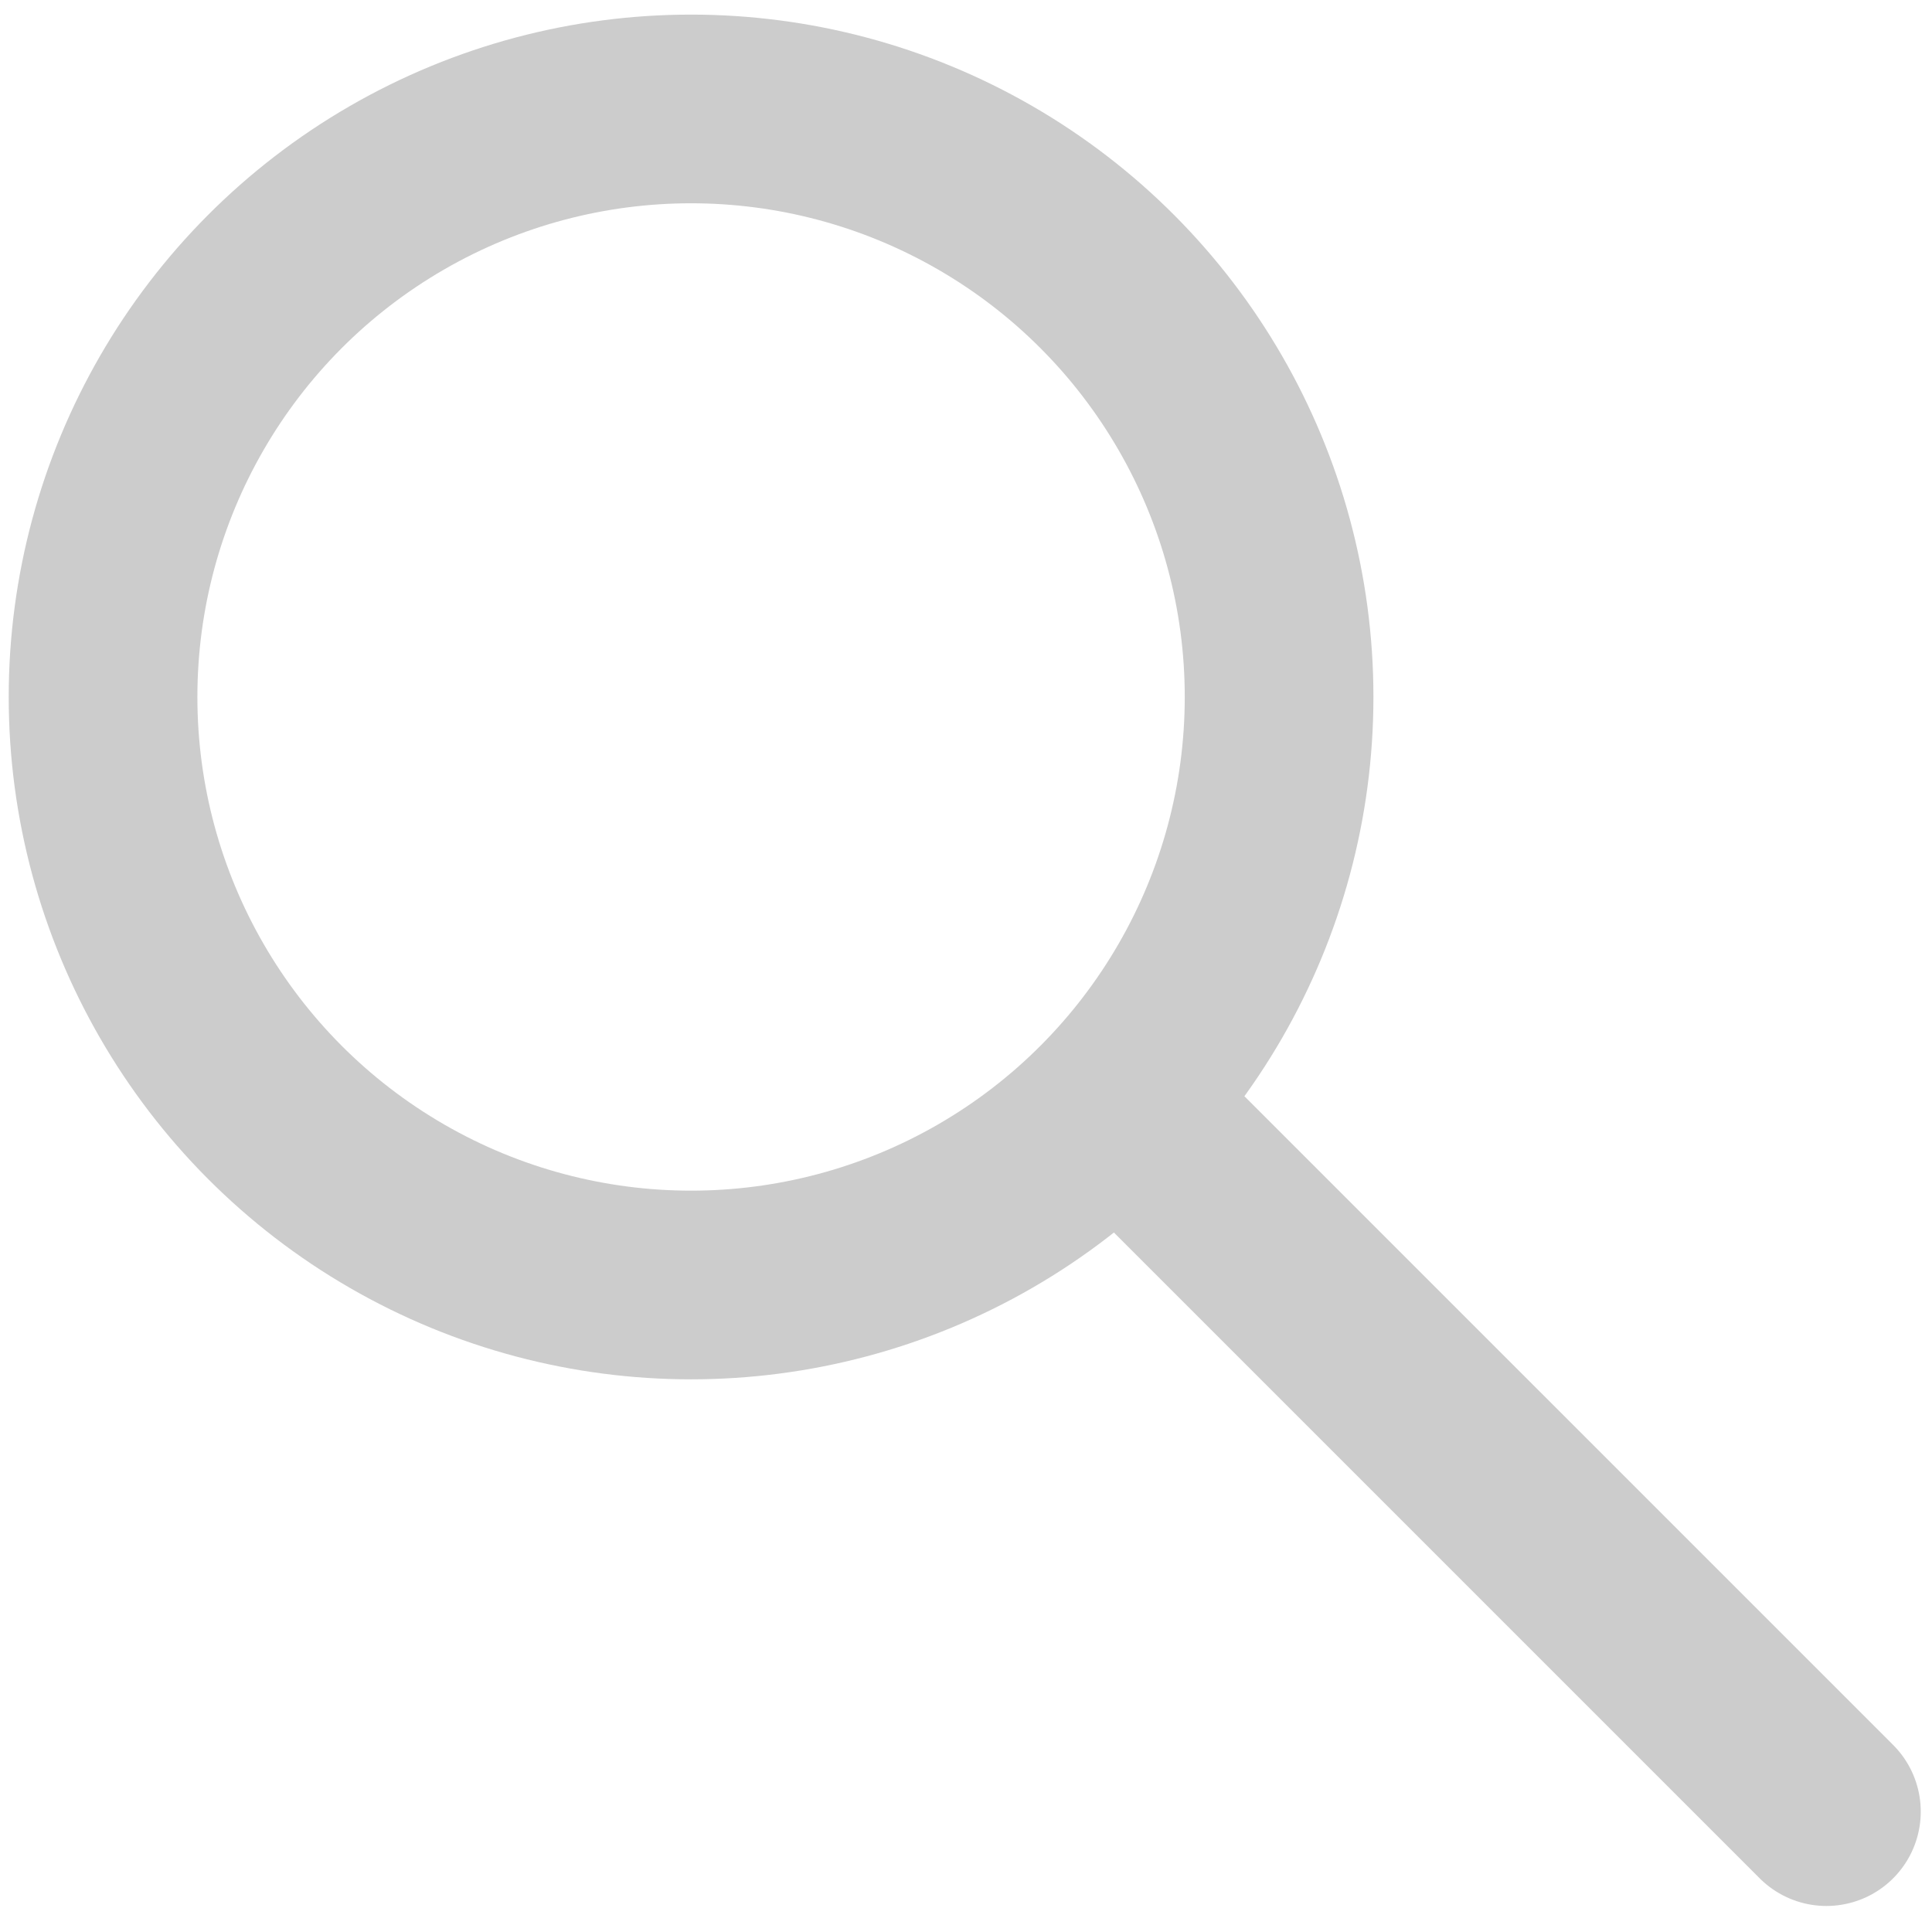
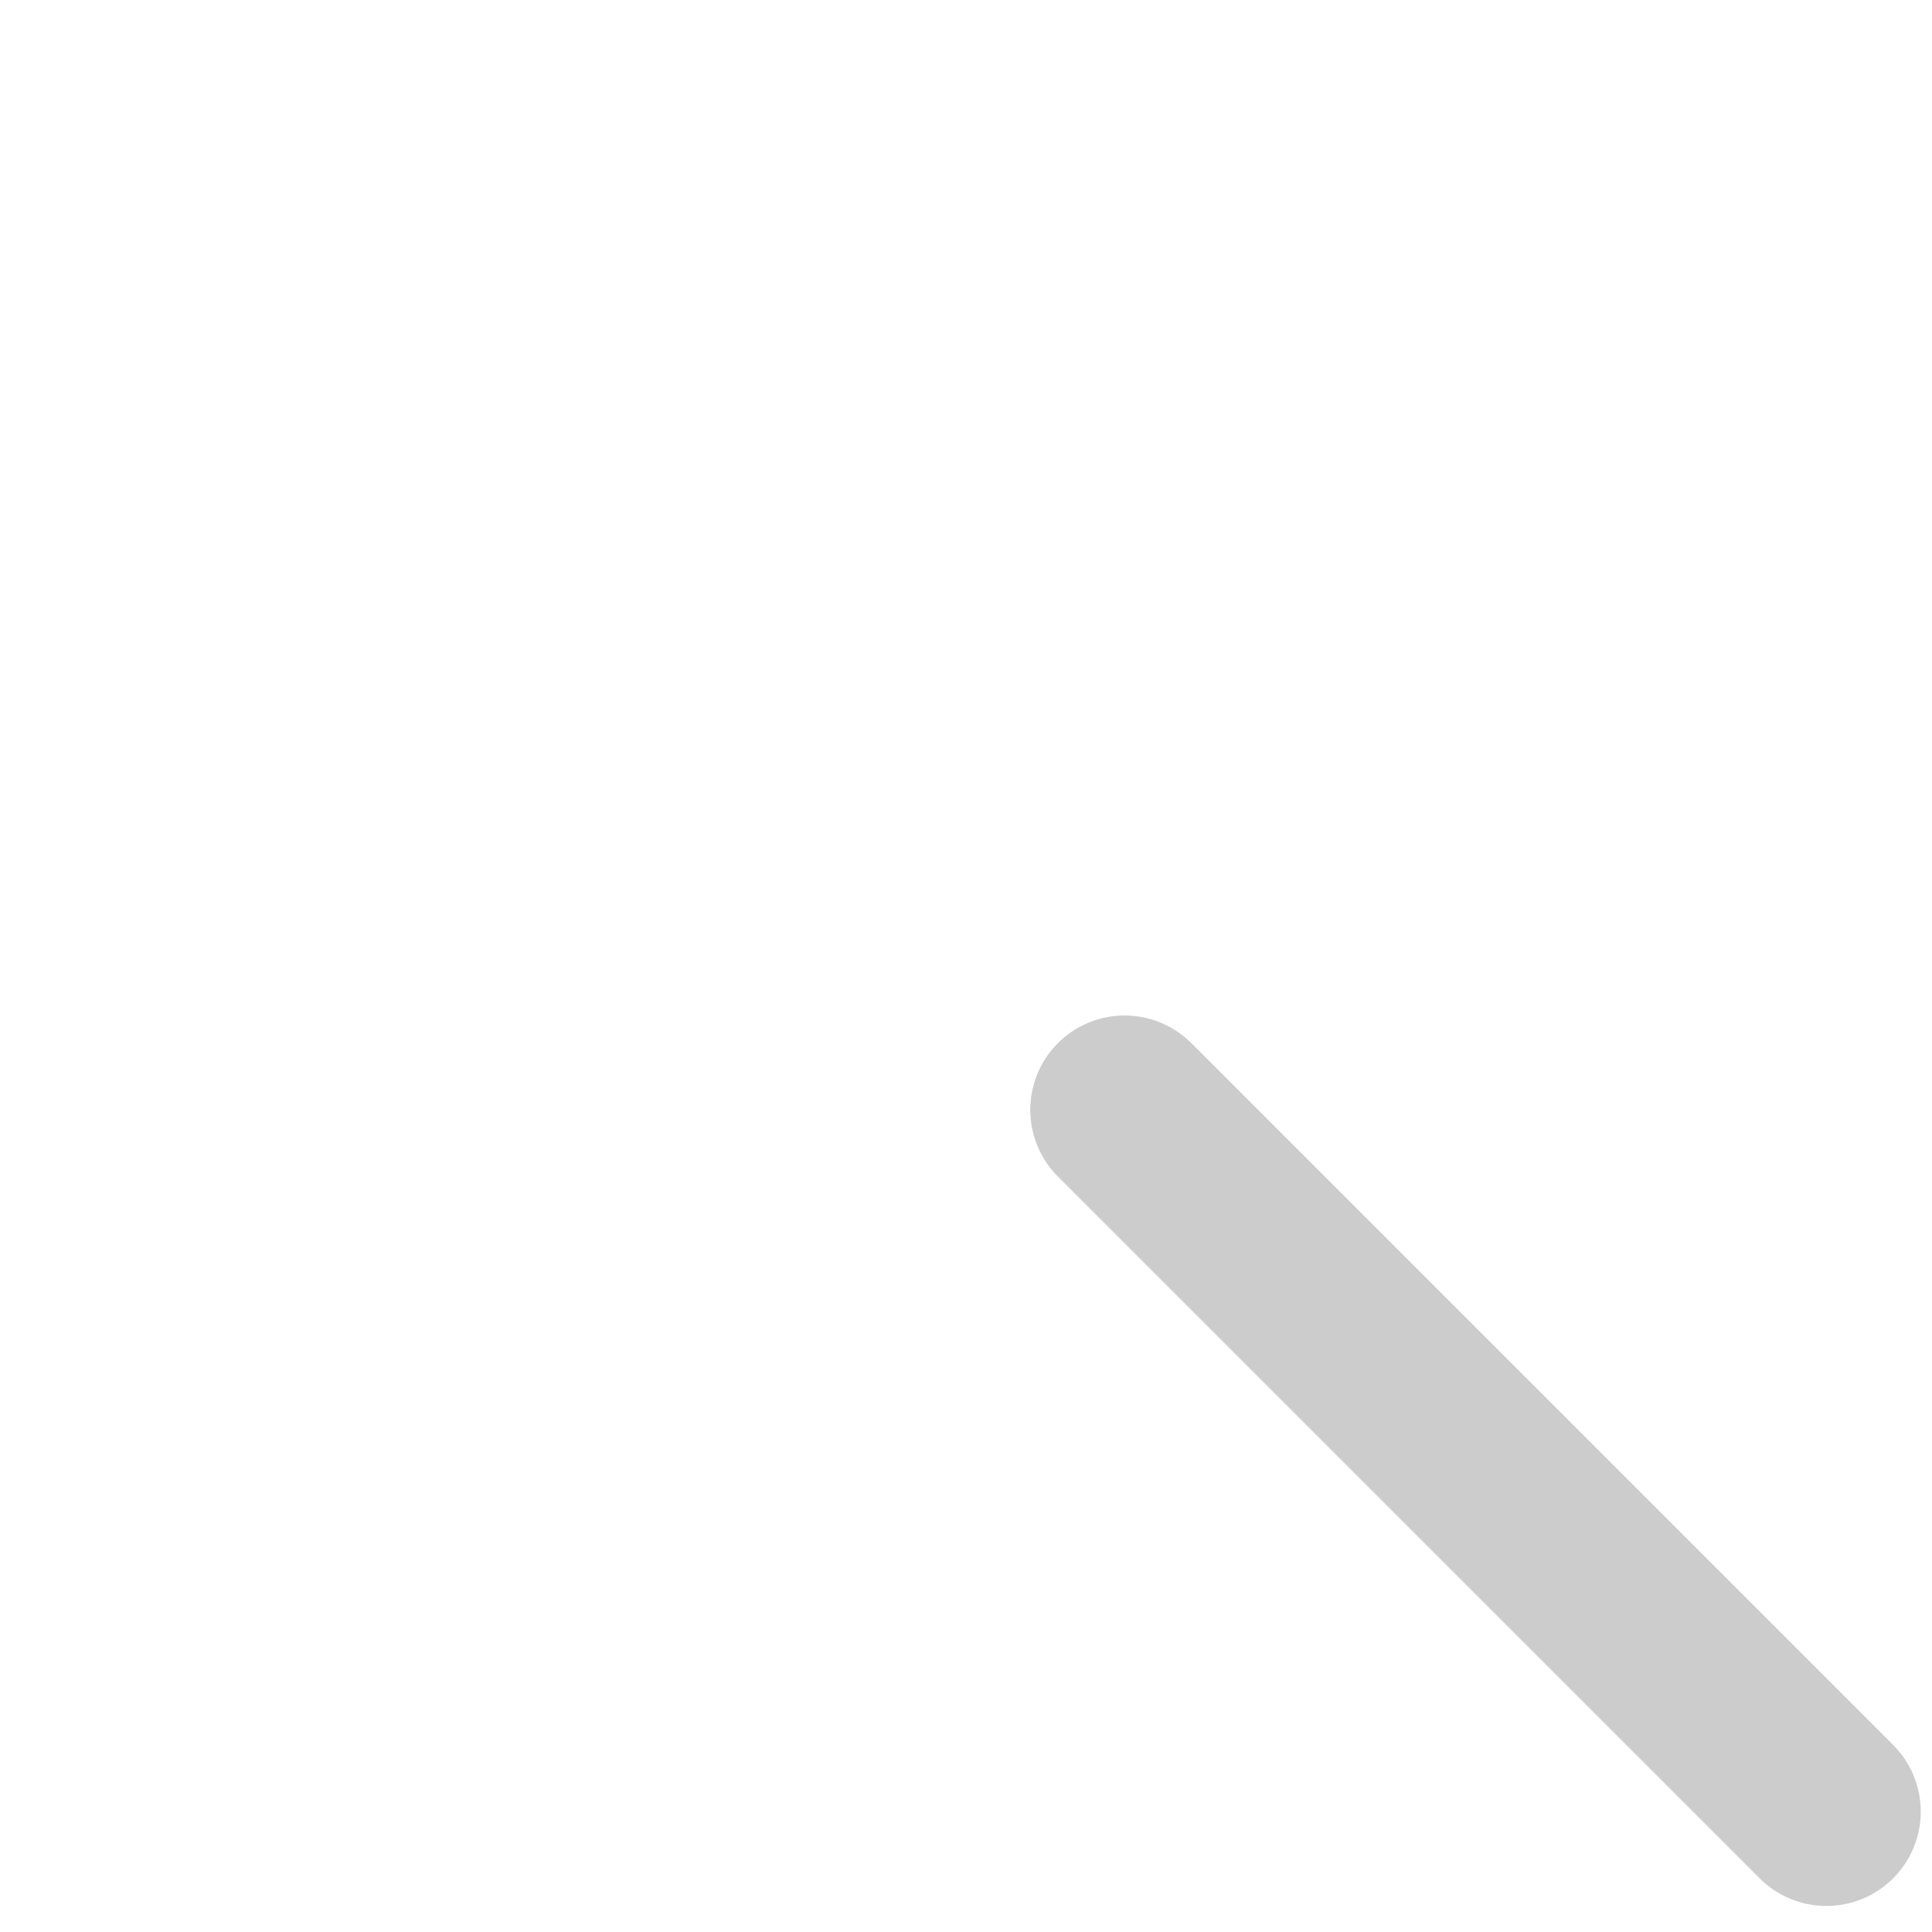
<svg xmlns="http://www.w3.org/2000/svg" width="100%" height="100%" viewBox="0 0 512 512" version="1.1" xml:space="preserve" style="fill-rule:evenodd;clip-rule:evenodd;stroke-linecap:round;stroke-linejoin:round;stroke-miterlimit:1.5;">
-   <circle cx="183.141" cy="184.703" r="155.832" style="fill:none;stroke:#ccc;stroke-width:50px;" />
  <path d="M298.034,294.117l185.986,185.985" style="fill:none;stroke:#ccc;stroke-width:50px;" />
</svg>